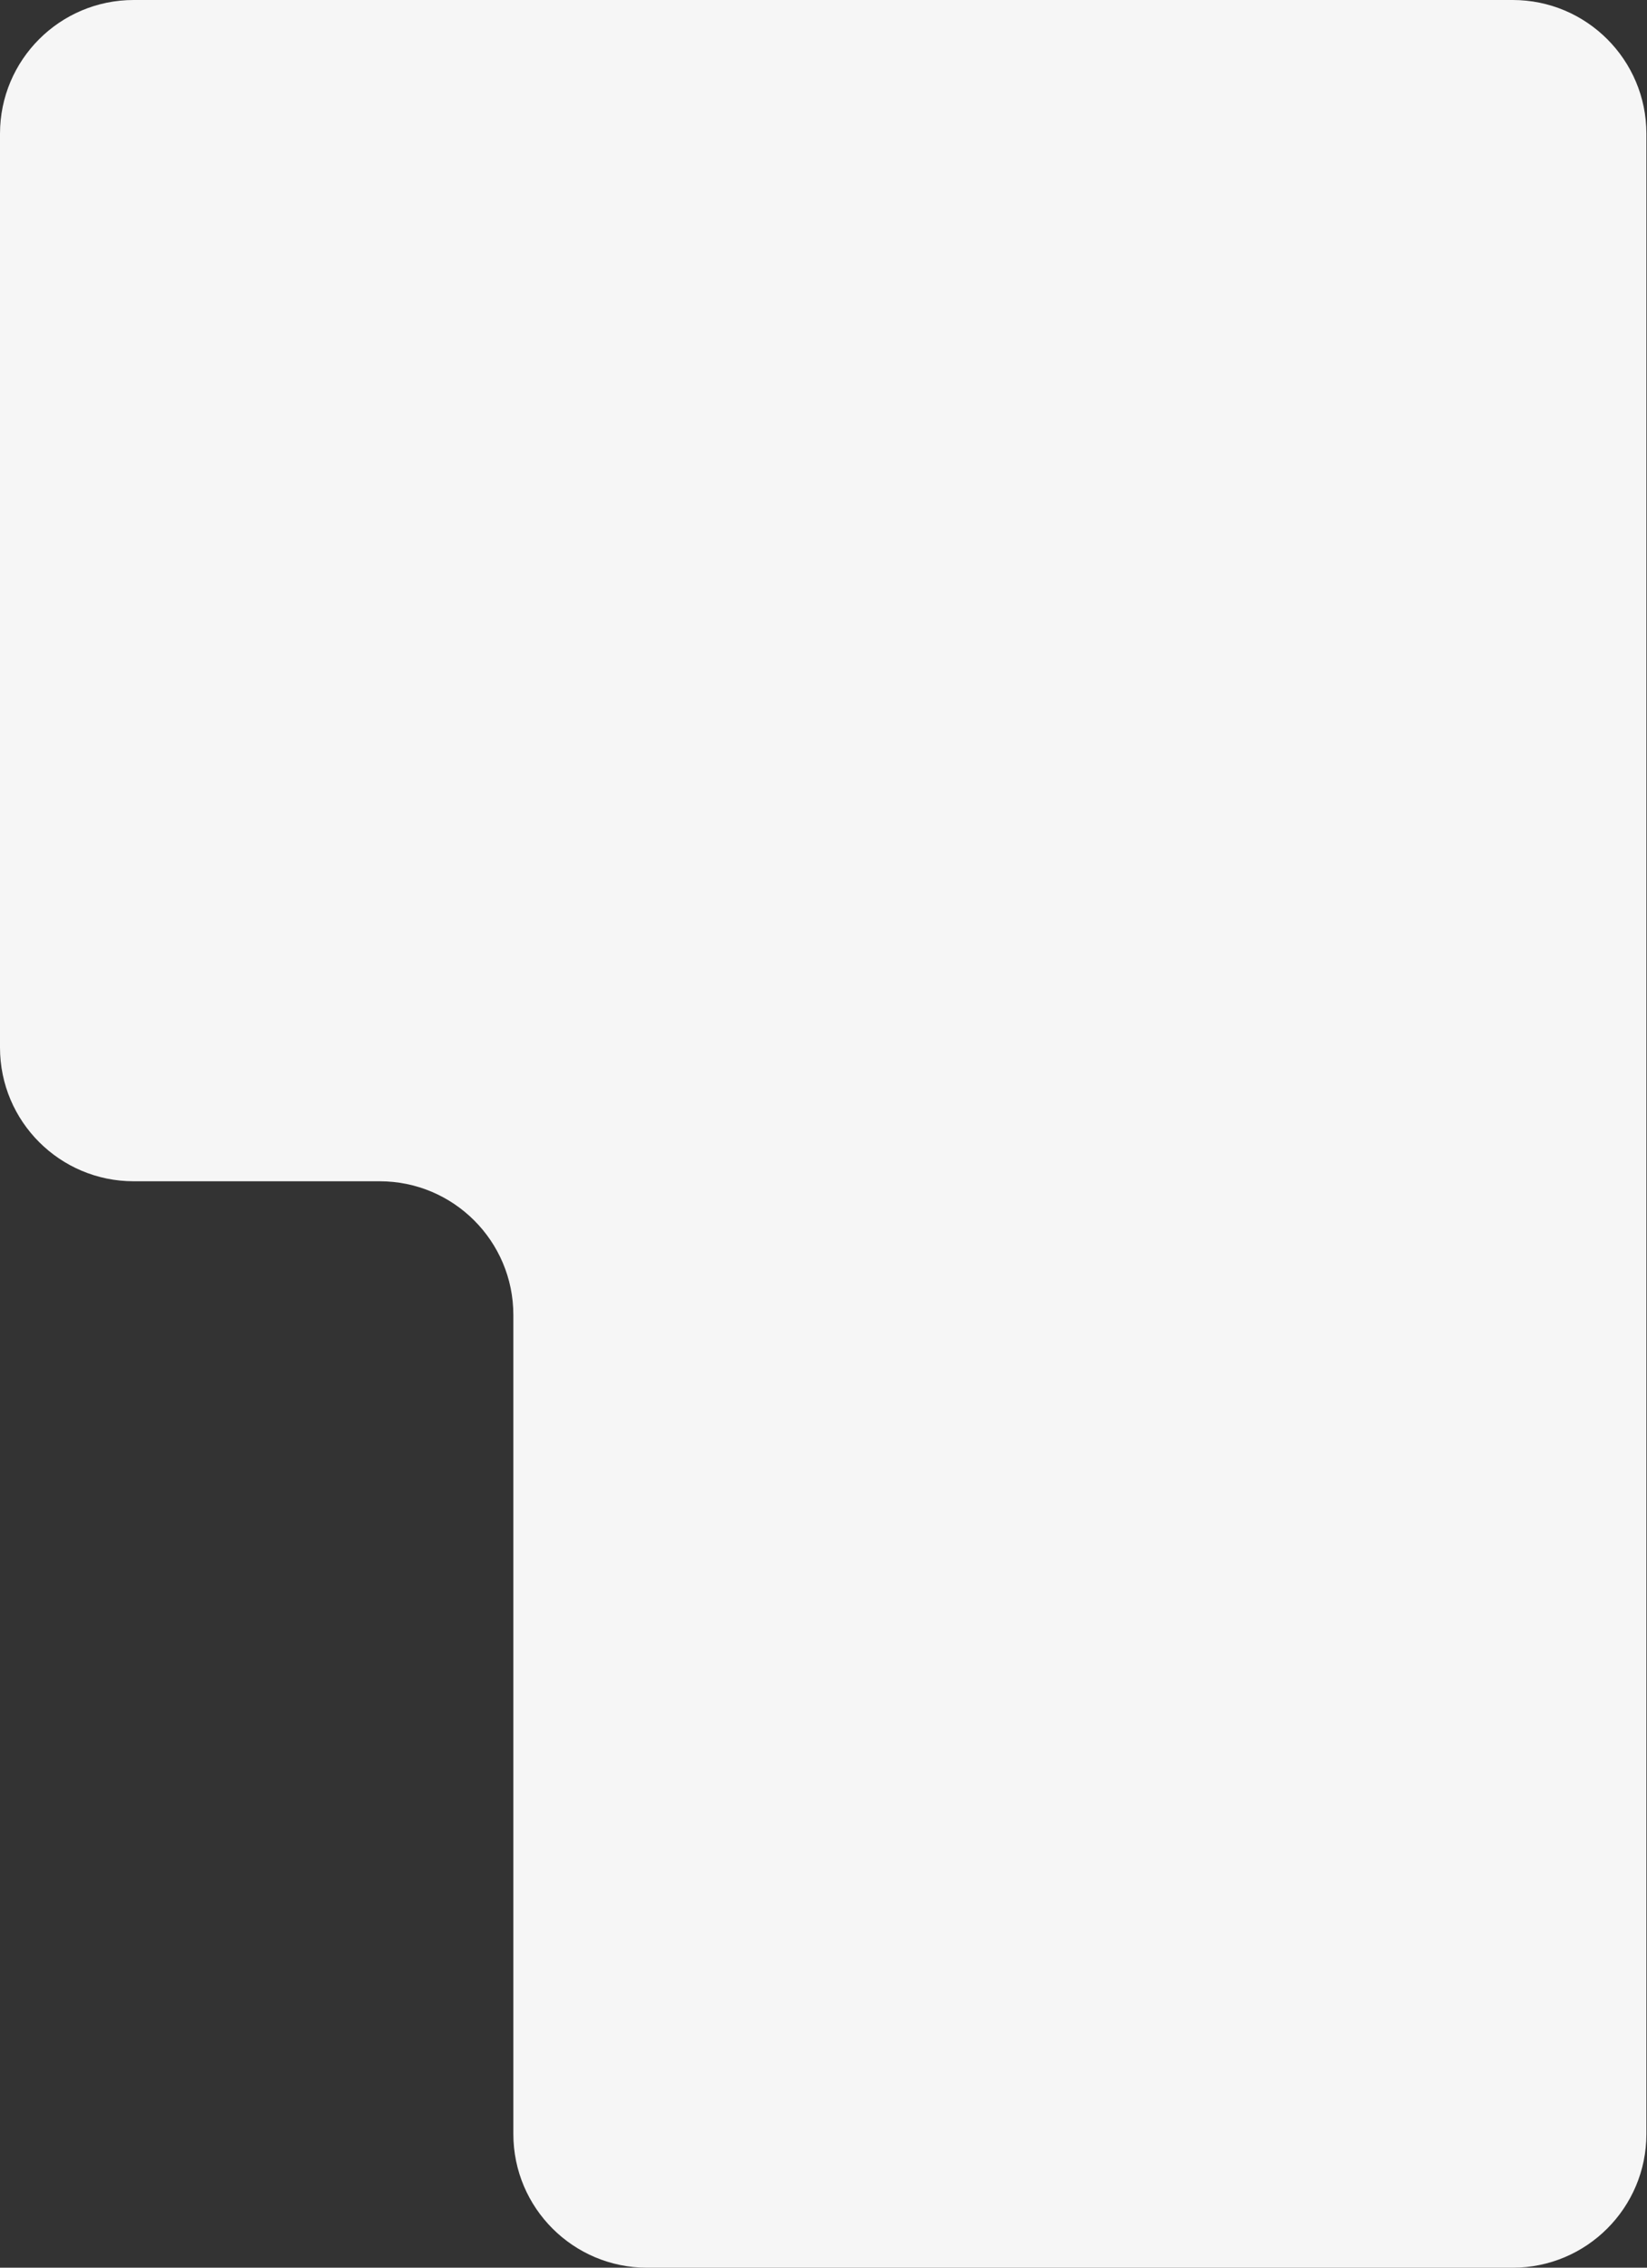
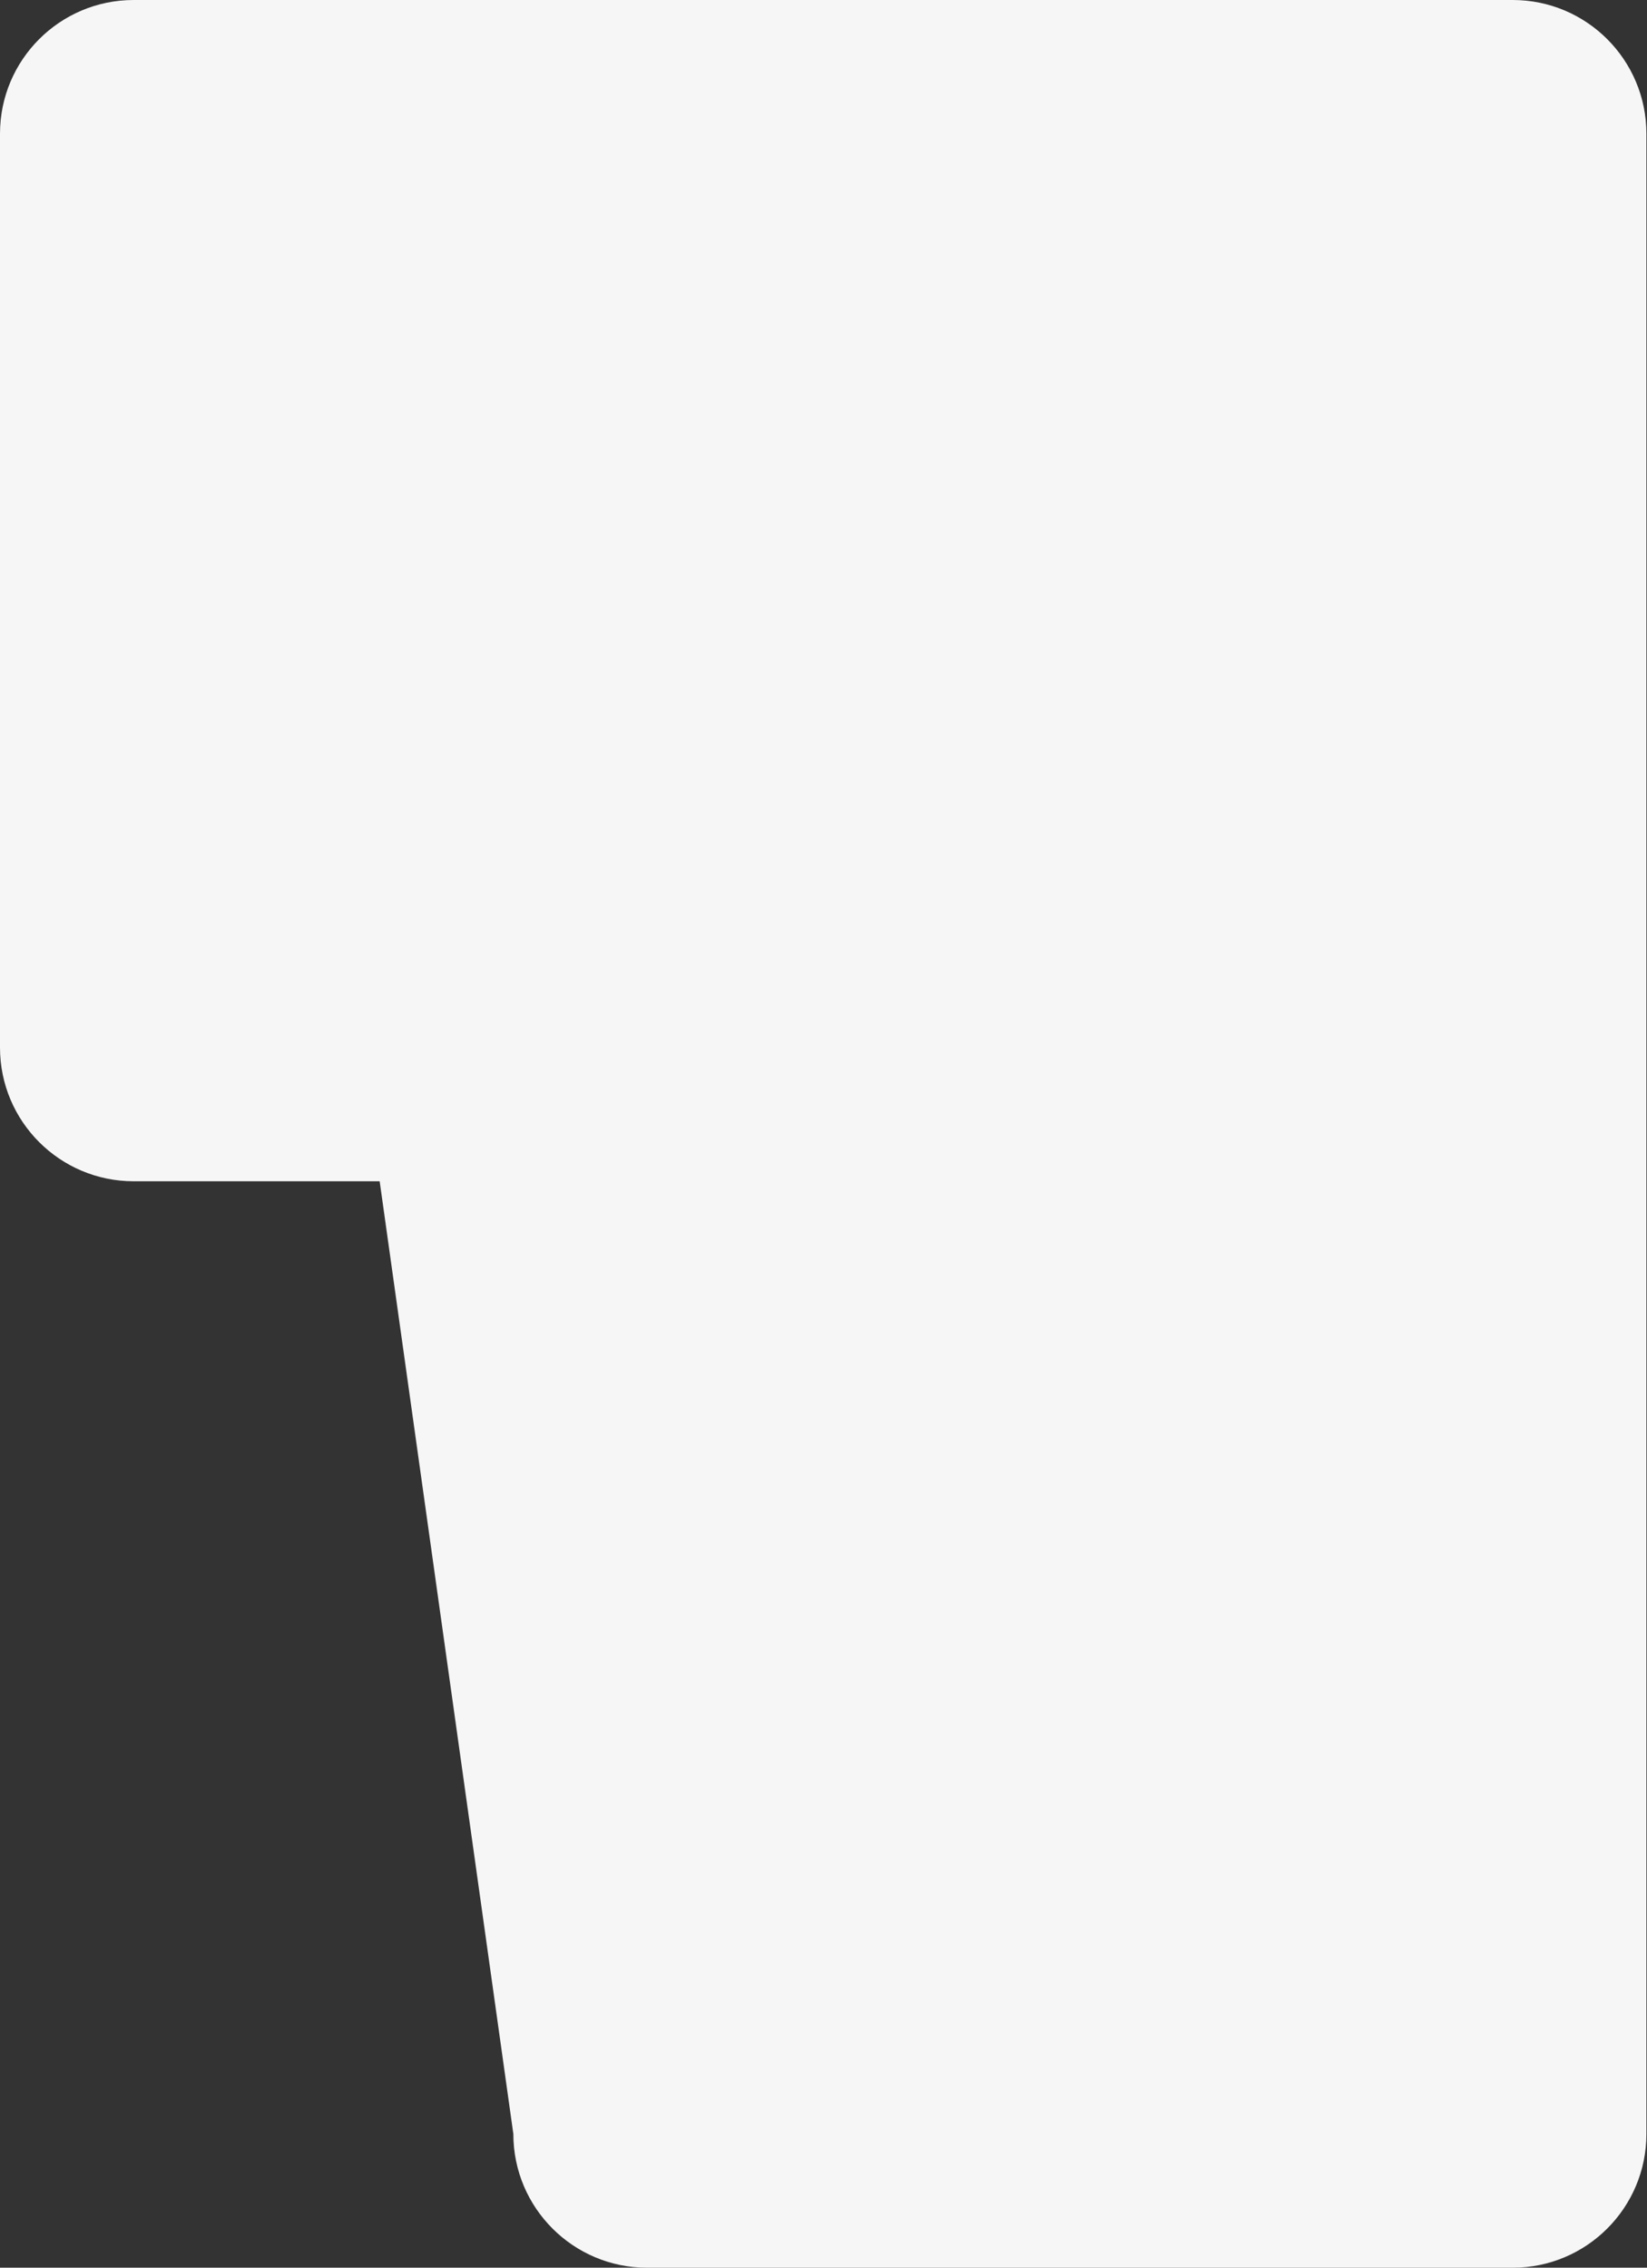
<svg xmlns="http://www.w3.org/2000/svg" width="308" height="424" viewBox="0 0 308 424" fill="none">
  <rect x="0" y="0" width="308" height="424" fill="#333333" stroke="none" />
-   <path d="M282.888 -3.05176e-05H94H25C11.193 -3.05176e-05 0 11.193 0 25L0 117.271L0 195.865C0 209.672 11.193 220.865 25 220.865H71C84.807 220.865 96 232.058 96 245.865L96 399C96 412.807 107.193 424 121 424H200.944H282.888C296.695 424 307.888 412.807 307.888 399L307.888 207.188L307.888 25C307.888 11.193 296.695 -3.05176e-05 282.888 -3.05176e-05Z" fill="#F6F6F6" />
+   <path d="M282.888 -3.05176e-05H94H25C11.193 -3.05176e-05 0 11.193 0 25L0 117.271L0 195.865C0 209.672 11.193 220.865 25 220.865H71L96 399C96 412.807 107.193 424 121 424H200.944H282.888C296.695 424 307.888 412.807 307.888 399L307.888 207.188L307.888 25C307.888 11.193 296.695 -3.05176e-05 282.888 -3.05176e-05Z" fill="#F6F6F6" />
</svg>